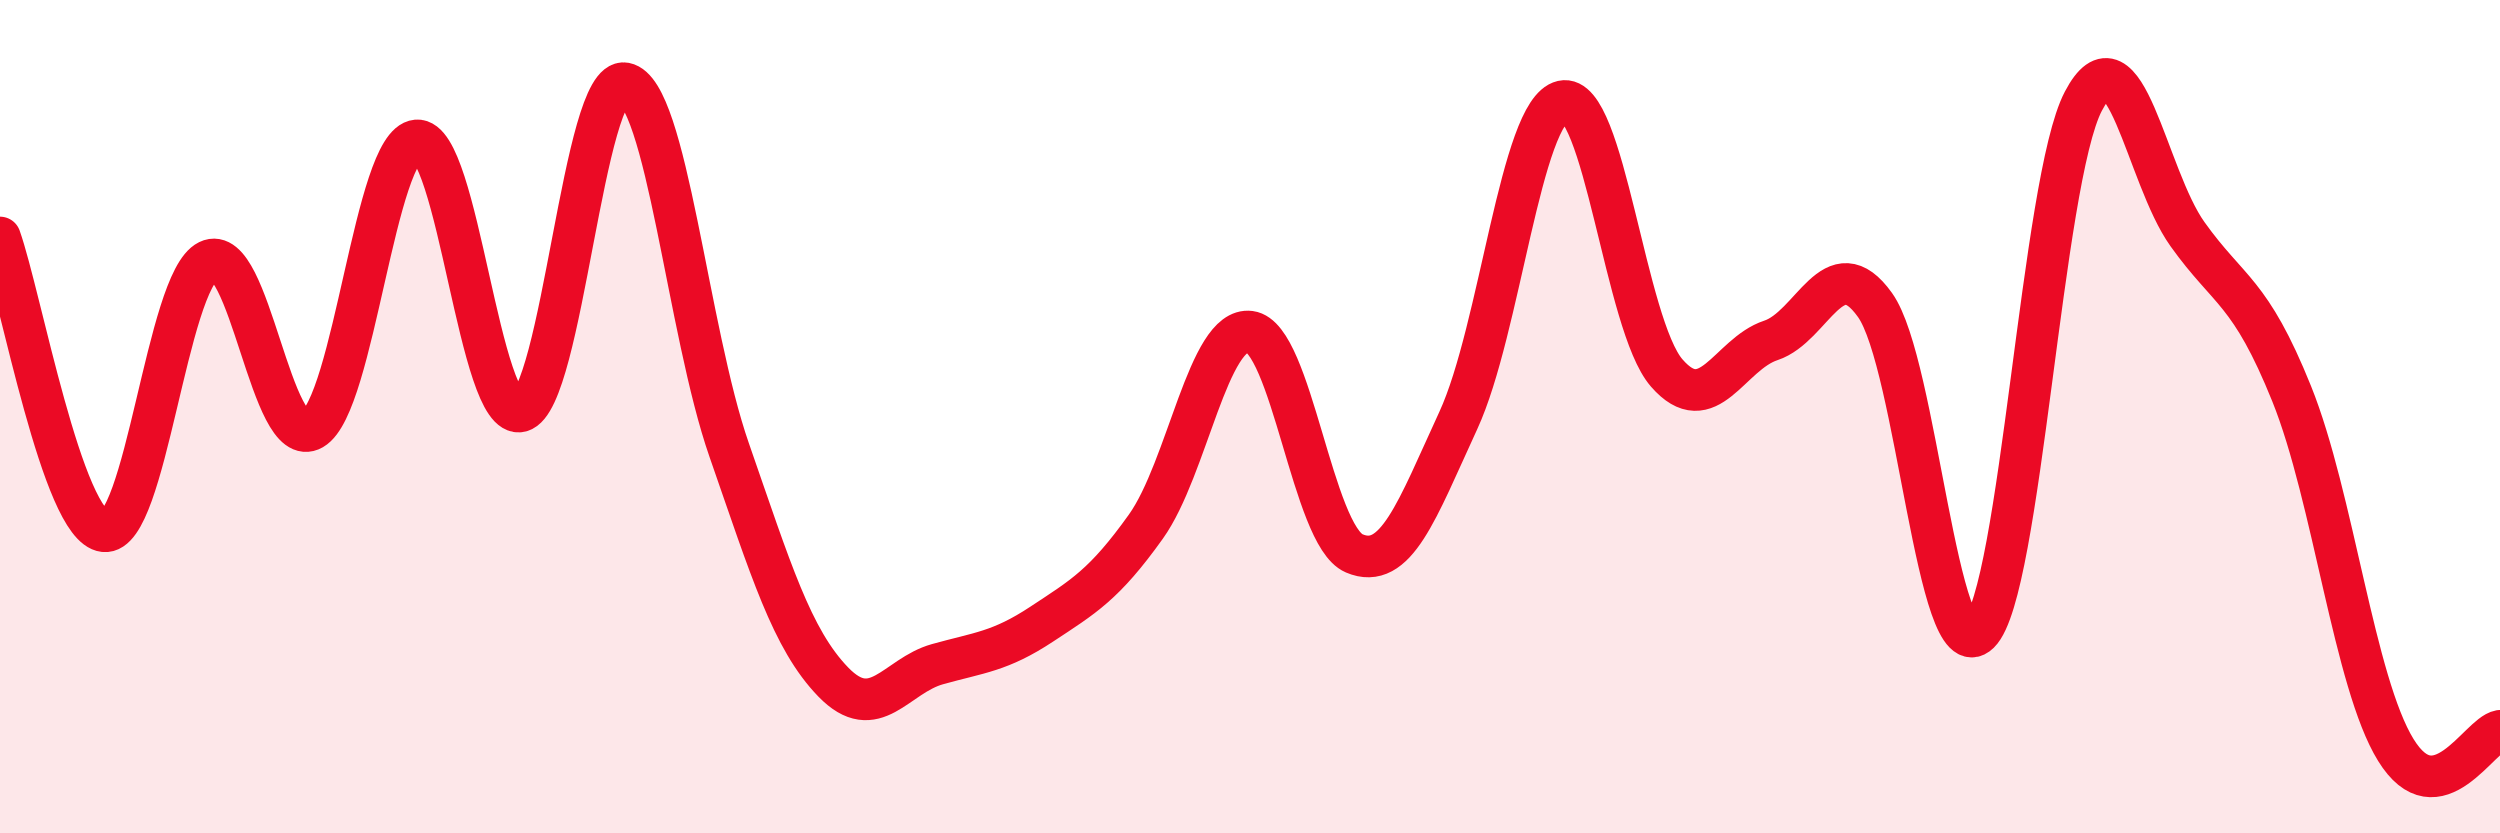
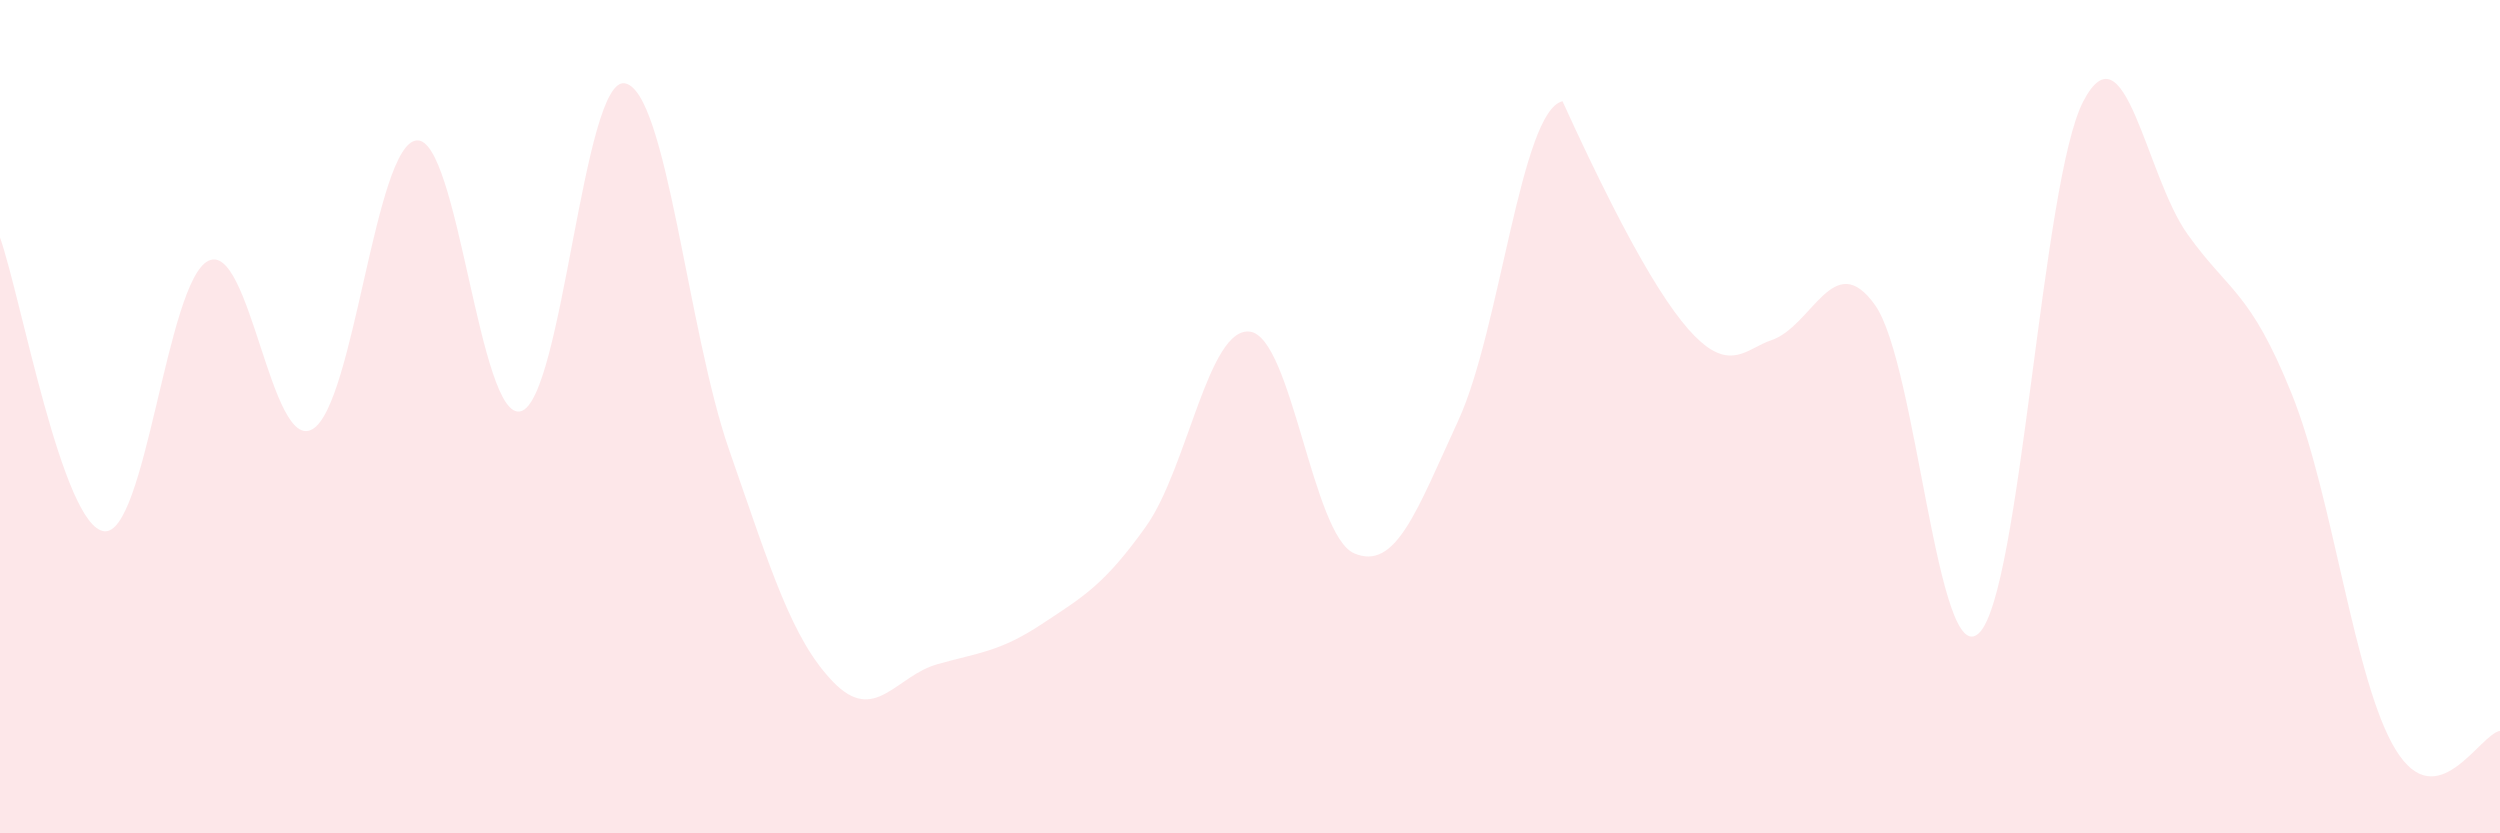
<svg xmlns="http://www.w3.org/2000/svg" width="60" height="20" viewBox="0 0 60 20">
-   <path d="M 0,5.7 C 0.5,7.11 1.5,12.64 2.5,12.75 C 3.5,12.86 4,6.75 5,6.26 C 6,5.77 6.5,10.88 7.5,10.3 C 8.5,9.72 9,3.46 10,3.37 C 11,3.28 11.5,10.14 12.5,9.87 C 13.5,9.6 14,1.81 15,2 C 16,2.19 16.5,7.93 17.5,10.8 C 18.5,13.67 19,15.34 20,16.37 C 21,17.4 21.5,16.22 22.5,15.94 C 23.5,15.66 24,15.64 25,14.98 C 26,14.32 26.5,14.04 27.5,12.64 C 28.5,11.24 29,7.83 30,7.96 C 31,8.09 31.5,12.85 32.5,13.28 C 33.5,13.71 34,12.26 35,10.09 C 36,7.92 36.5,2.66 37.5,2.43 C 38.5,2.2 39,7.8 40,8.95 C 41,10.1 41.5,8.5 42.5,8.17 C 43.5,7.84 44,5.92 45,7.32 C 46,8.72 46.5,16.17 47.5,15.19 C 48.5,14.21 49,4.34 50,2.43 C 51,0.52 51.5,4.22 52.5,5.62 C 53.5,7.02 54,6.97 55,9.45 C 56,11.93 56.5,16.38 57.5,18 C 58.5,19.62 59.5,17.63 60,17.54L60 20L0 20Z" fill="#EB0A25" opacity="0.1" stroke-linecap="round" stroke-linejoin="round" />
-   <path d="M 0,5.7 C 0.5,7.11 1.5,12.64 2.5,12.75 C 3.5,12.86 4,6.75 5,6.26 C 6,5.77 6.5,10.88 7.5,10.3 C 8.5,9.72 9,3.46 10,3.37 C 11,3.28 11.5,10.14 12.5,9.87 C 13.5,9.6 14,1.81 15,2 C 16,2.19 16.5,7.93 17.5,10.8 C 18.5,13.67 19,15.34 20,16.37 C 21,17.4 21.5,16.22 22.5,15.94 C 23.5,15.66 24,15.64 25,14.98 C 26,14.32 26.5,14.04 27.5,12.64 C 28.5,11.24 29,7.83 30,7.96 C 31,8.09 31.5,12.85 32.5,13.28 C 33.5,13.71 34,12.26 35,10.09 C 36,7.92 36.5,2.66 37.5,2.43 C 38.5,2.2 39,7.8 40,8.95 C 41,10.1 41.5,8.5 42.5,8.17 C 43.5,7.84 44,5.92 45,7.32 C 46,8.72 46.5,16.17 47.5,15.19 C 48.5,14.21 49,4.34 50,2.43 C 51,0.52 51.5,4.22 52.5,5.62 C 53.5,7.02 54,6.97 55,9.45 C 56,11.93 56.5,16.38 57.5,18 C 58.5,19.62 59.5,17.63 60,17.54" stroke="#EB0A25" stroke-width="1" fill="none" stroke-linecap="round" stroke-linejoin="round" />
+   <path d="M 0,5.7 C 0.5,7.11 1.5,12.64 2.5,12.75 C 3.5,12.86 4,6.75 5,6.26 C 6,5.77 6.5,10.88 7.5,10.3 C 8.5,9.72 9,3.46 10,3.37 C 11,3.28 11.5,10.14 12.5,9.87 C 13.5,9.6 14,1.81 15,2 C 16,2.19 16.5,7.93 17.5,10.8 C 18.5,13.67 19,15.34 20,16.37 C 21,17.4 21.5,16.22 22.5,15.94 C 23.5,15.66 24,15.64 25,14.98 C 26,14.32 26.5,14.04 27.5,12.64 C 28.5,11.24 29,7.83 30,7.96 C 31,8.09 31.5,12.85 32.5,13.28 C 33.5,13.71 34,12.26 35,10.09 C 36,7.92 36.5,2.66 37.5,2.43 C 41,10.1 41.5,8.5 42.5,8.17 C 43.5,7.84 44,5.92 45,7.32 C 46,8.72 46.5,16.17 47.5,15.19 C 48.5,14.21 49,4.34 50,2.43 C 51,0.52 51.5,4.22 52.5,5.62 C 53.5,7.02 54,6.97 55,9.45 C 56,11.93 56.5,16.38 57.5,18 C 58.5,19.62 59.5,17.63 60,17.54L60 20L0 20Z" fill="#EB0A25" opacity="0.1" stroke-linecap="round" stroke-linejoin="round" />
</svg>